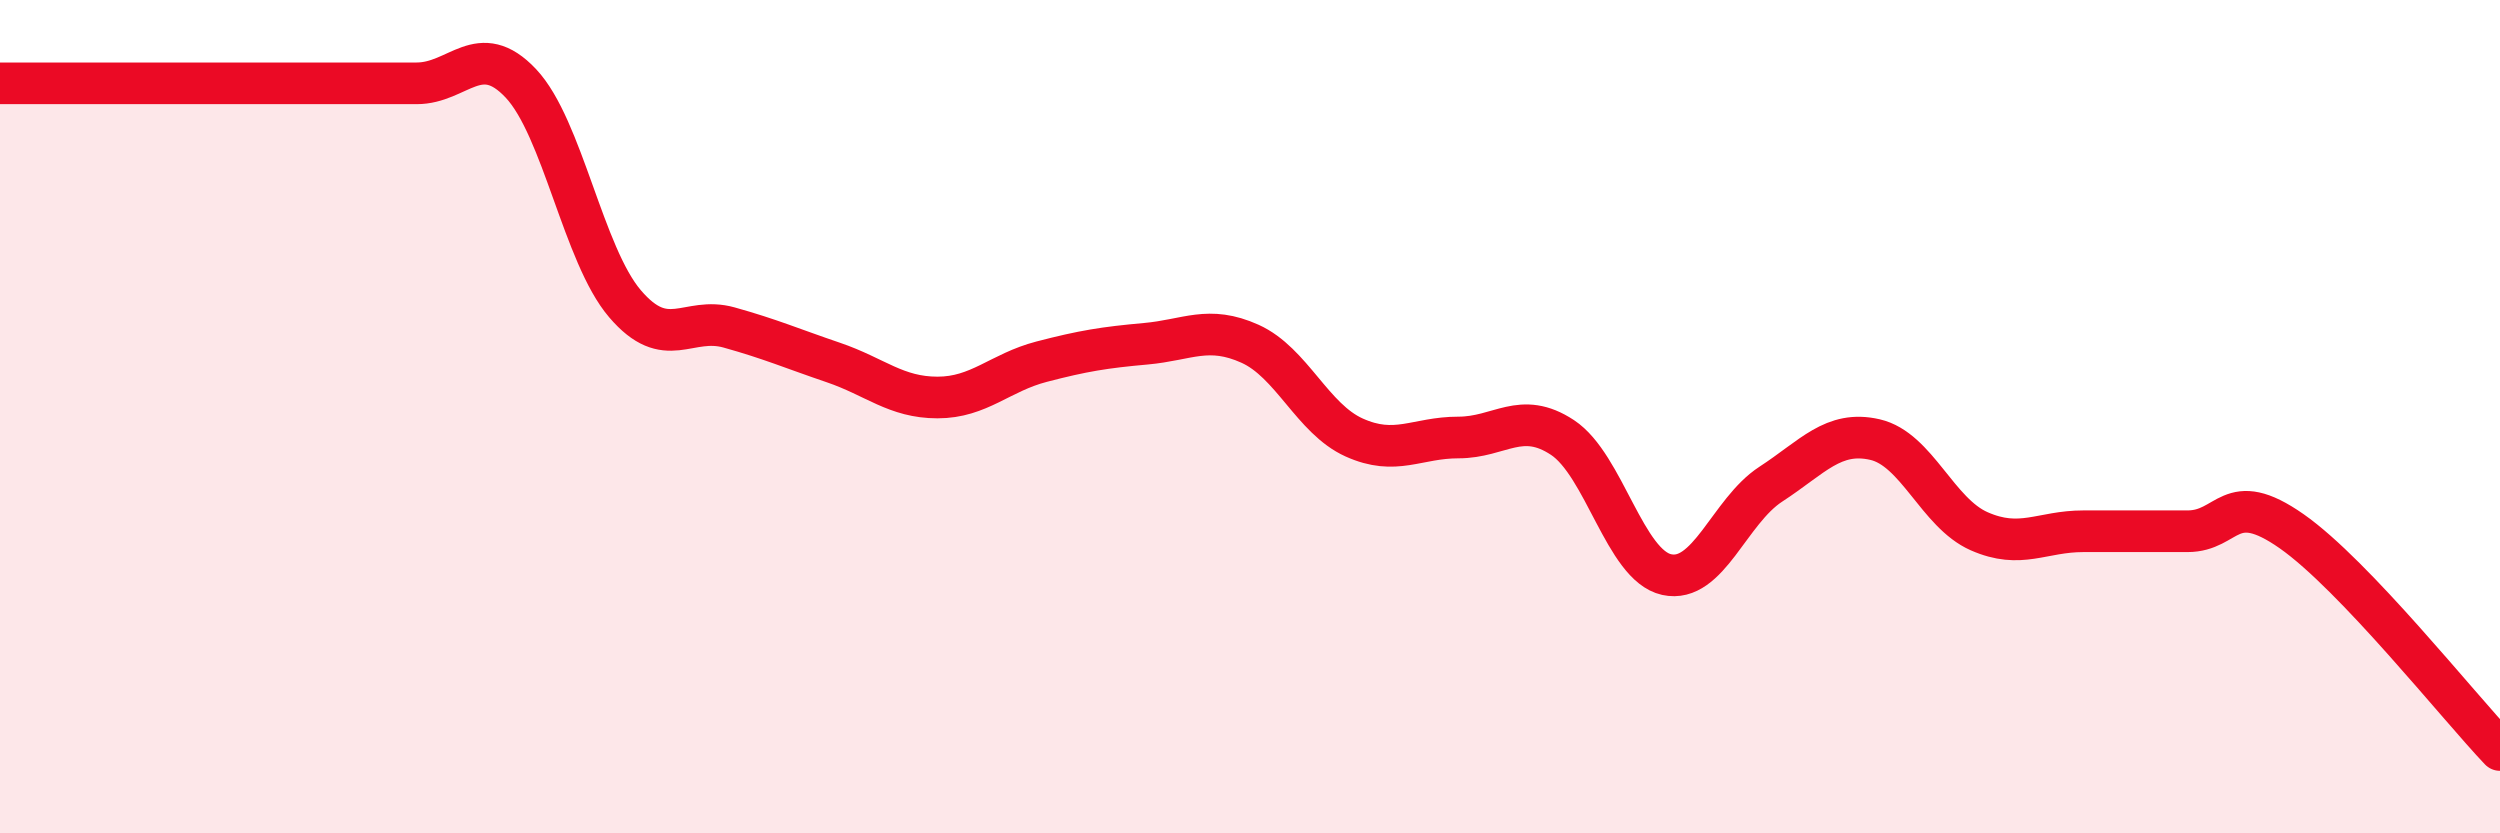
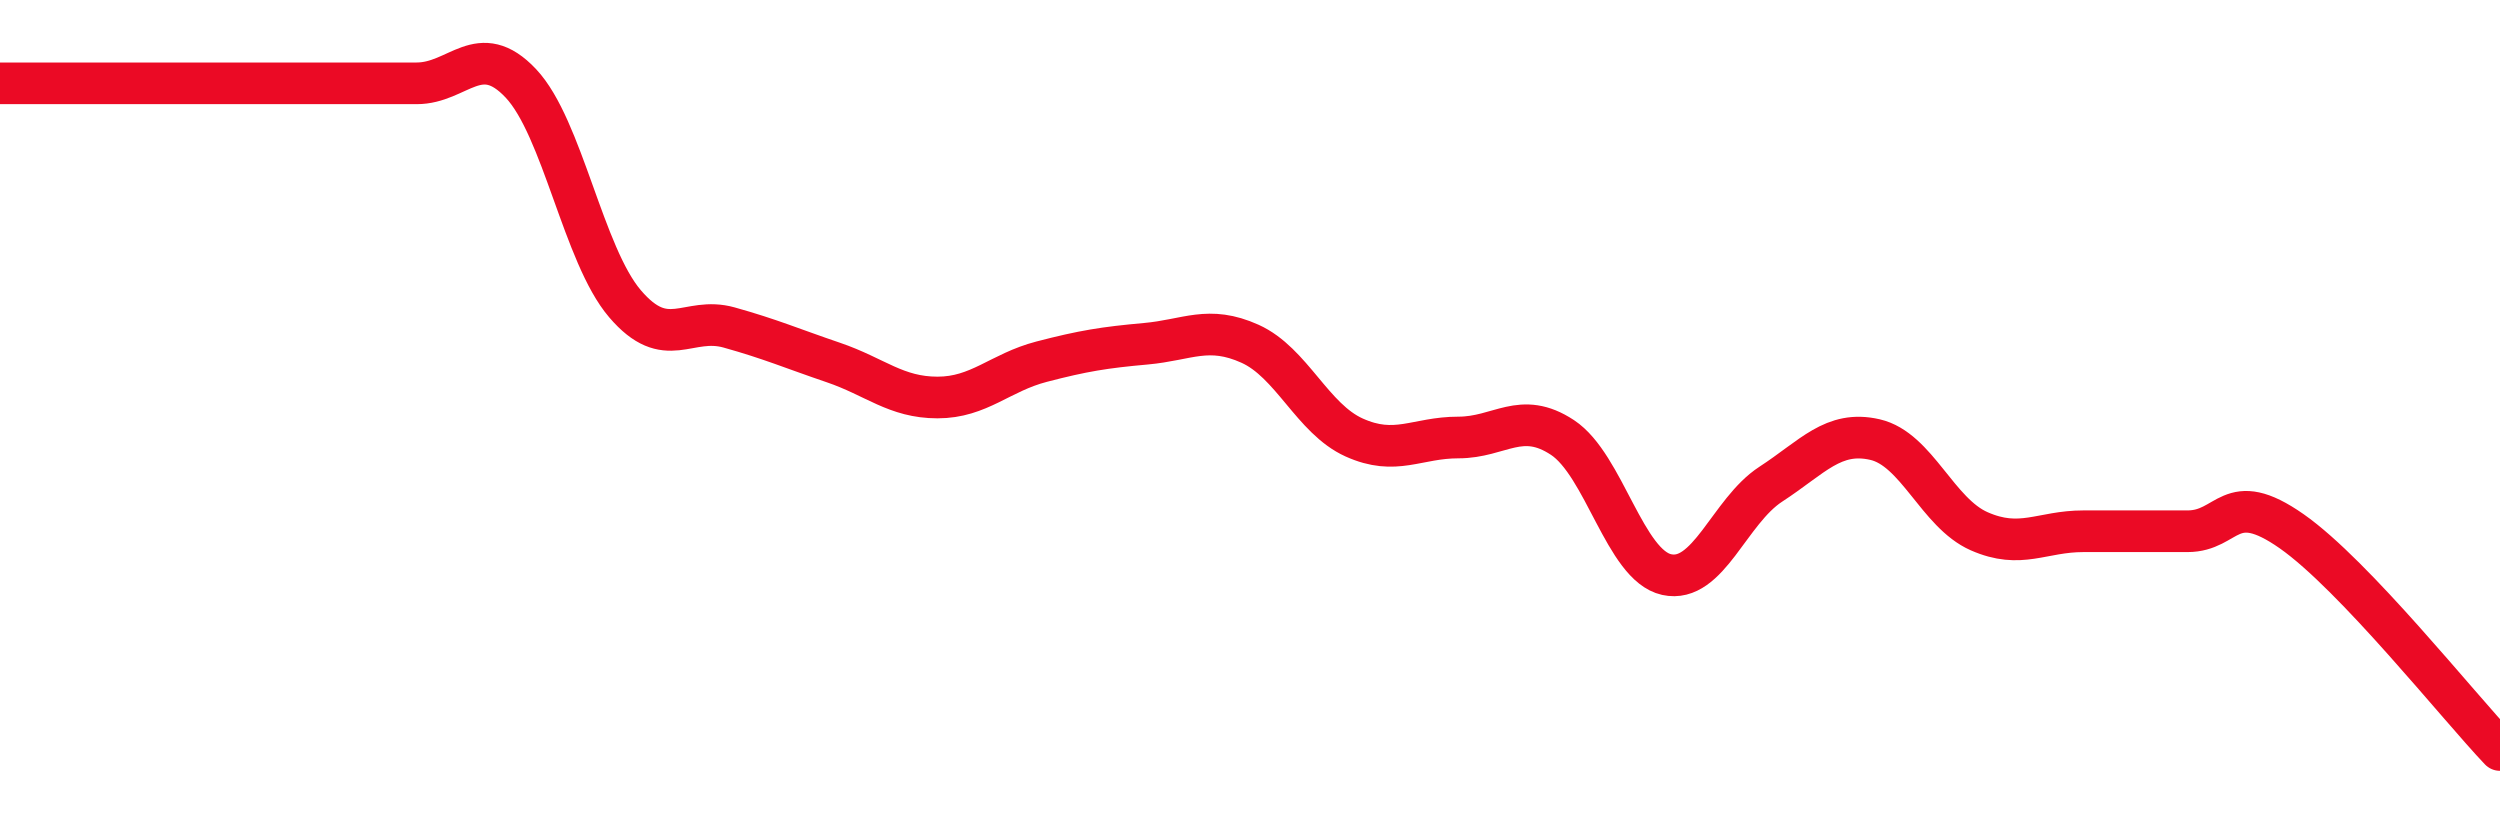
<svg xmlns="http://www.w3.org/2000/svg" width="60" height="20" viewBox="0 0 60 20">
-   <path d="M 0,2 C 0.5,2 1.5,2 2.5,2 C 3.5,2 4,2 5,2 C 6,2 6.5,2 7.5,2 C 8.5,2 9,2 10,2 C 11,2 11.5,0.94 12.5,2 C 13.5,3.06 14,6.12 15,7.29 C 16,8.46 16.5,7.58 17.5,7.86 C 18.5,8.14 19,8.36 20,8.7 C 21,9.04 21.5,9.54 22.5,9.54 C 23.5,9.54 24,8.94 25,8.68 C 26,8.42 26.5,8.34 27.5,8.25 C 28.5,8.16 29,7.8 30,8.25 C 31,8.7 31.5,10.05 32.5,10.5 C 33.5,10.95 34,10.5 35,10.5 C 36,10.5 36.5,9.84 37.5,10.5 C 38.5,11.16 39,13.57 40,13.79 C 41,14.01 41.5,12.27 42.5,11.62 C 43.5,10.97 44,10.32 45,10.55 C 46,10.78 46.5,12.31 47.5,12.75 C 48.5,13.19 49,12.75 50,12.75 C 51,12.75 51.5,12.75 52.5,12.75 C 53.5,12.75 53.5,11.7 55,12.75 C 56.5,13.8 59,16.95 60,18L60 20L0 20Z" fill="#EB0A25" opacity="0.1" stroke-linecap="round" stroke-linejoin="round" />
  <path d="M 0,2 C 0.5,2 1.5,2 2.5,2 C 3.5,2 4,2 5,2 C 6,2 6.5,2 7.5,2 C 8.5,2 9,2 10,2 C 11,2 11.5,0.94 12.5,2 C 13.5,3.06 14,6.12 15,7.29 C 16,8.46 16.5,7.58 17.5,7.86 C 18.5,8.14 19,8.36 20,8.7 C 21,9.04 21.5,9.54 22.5,9.54 C 23.5,9.54 24,8.94 25,8.68 C 26,8.42 26.5,8.34 27.5,8.25 C 28.5,8.16 29,7.8 30,8.25 C 31,8.7 31.5,10.05 32.5,10.5 C 33.5,10.95 34,10.5 35,10.5 C 36,10.5 36.5,9.84 37.5,10.5 C 38.5,11.16 39,13.57 40,13.79 C 41,14.01 41.5,12.27 42.5,11.62 C 43.5,10.97 44,10.32 45,10.55 C 46,10.78 46.5,12.31 47.5,12.75 C 48.5,13.19 49,12.75 50,12.75 C 51,12.75 51.5,12.75 52.5,12.75 C 53.5,12.75 53.5,11.7 55,12.75 C 56.5,13.8 59,16.95 60,18" stroke="#EB0A25" stroke-width="1" fill="none" stroke-linecap="round" stroke-linejoin="round" />
</svg>